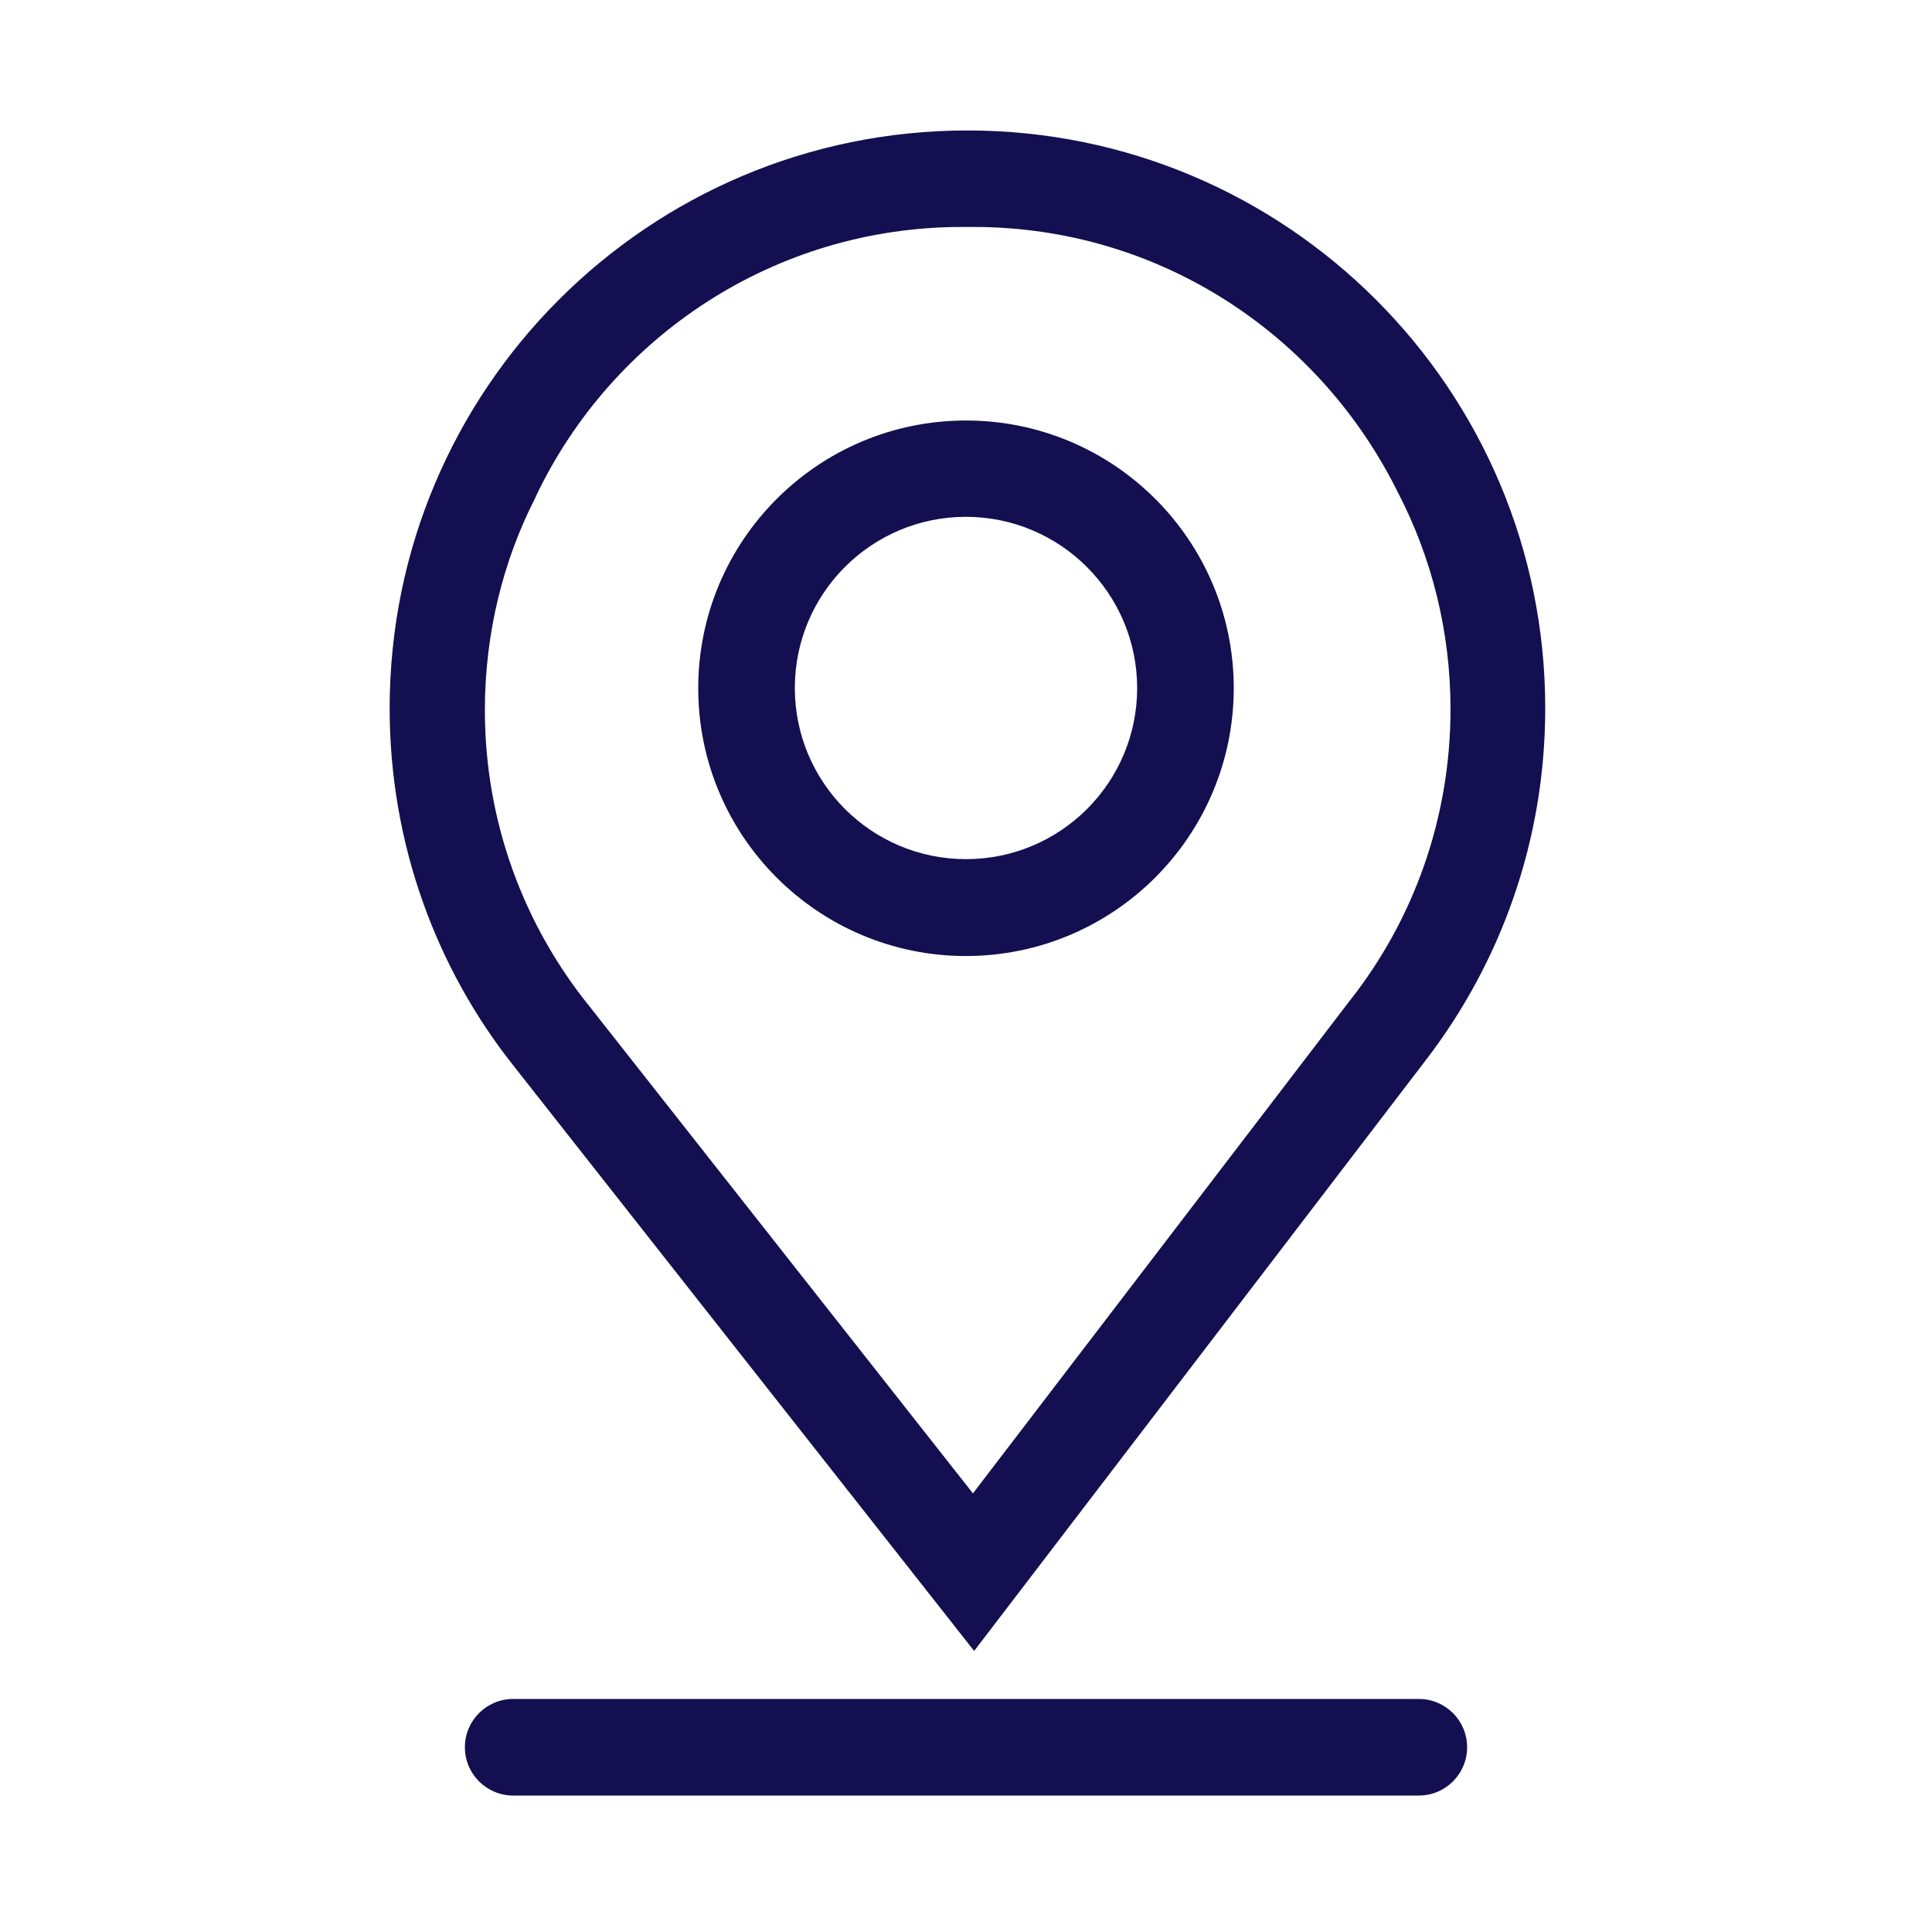
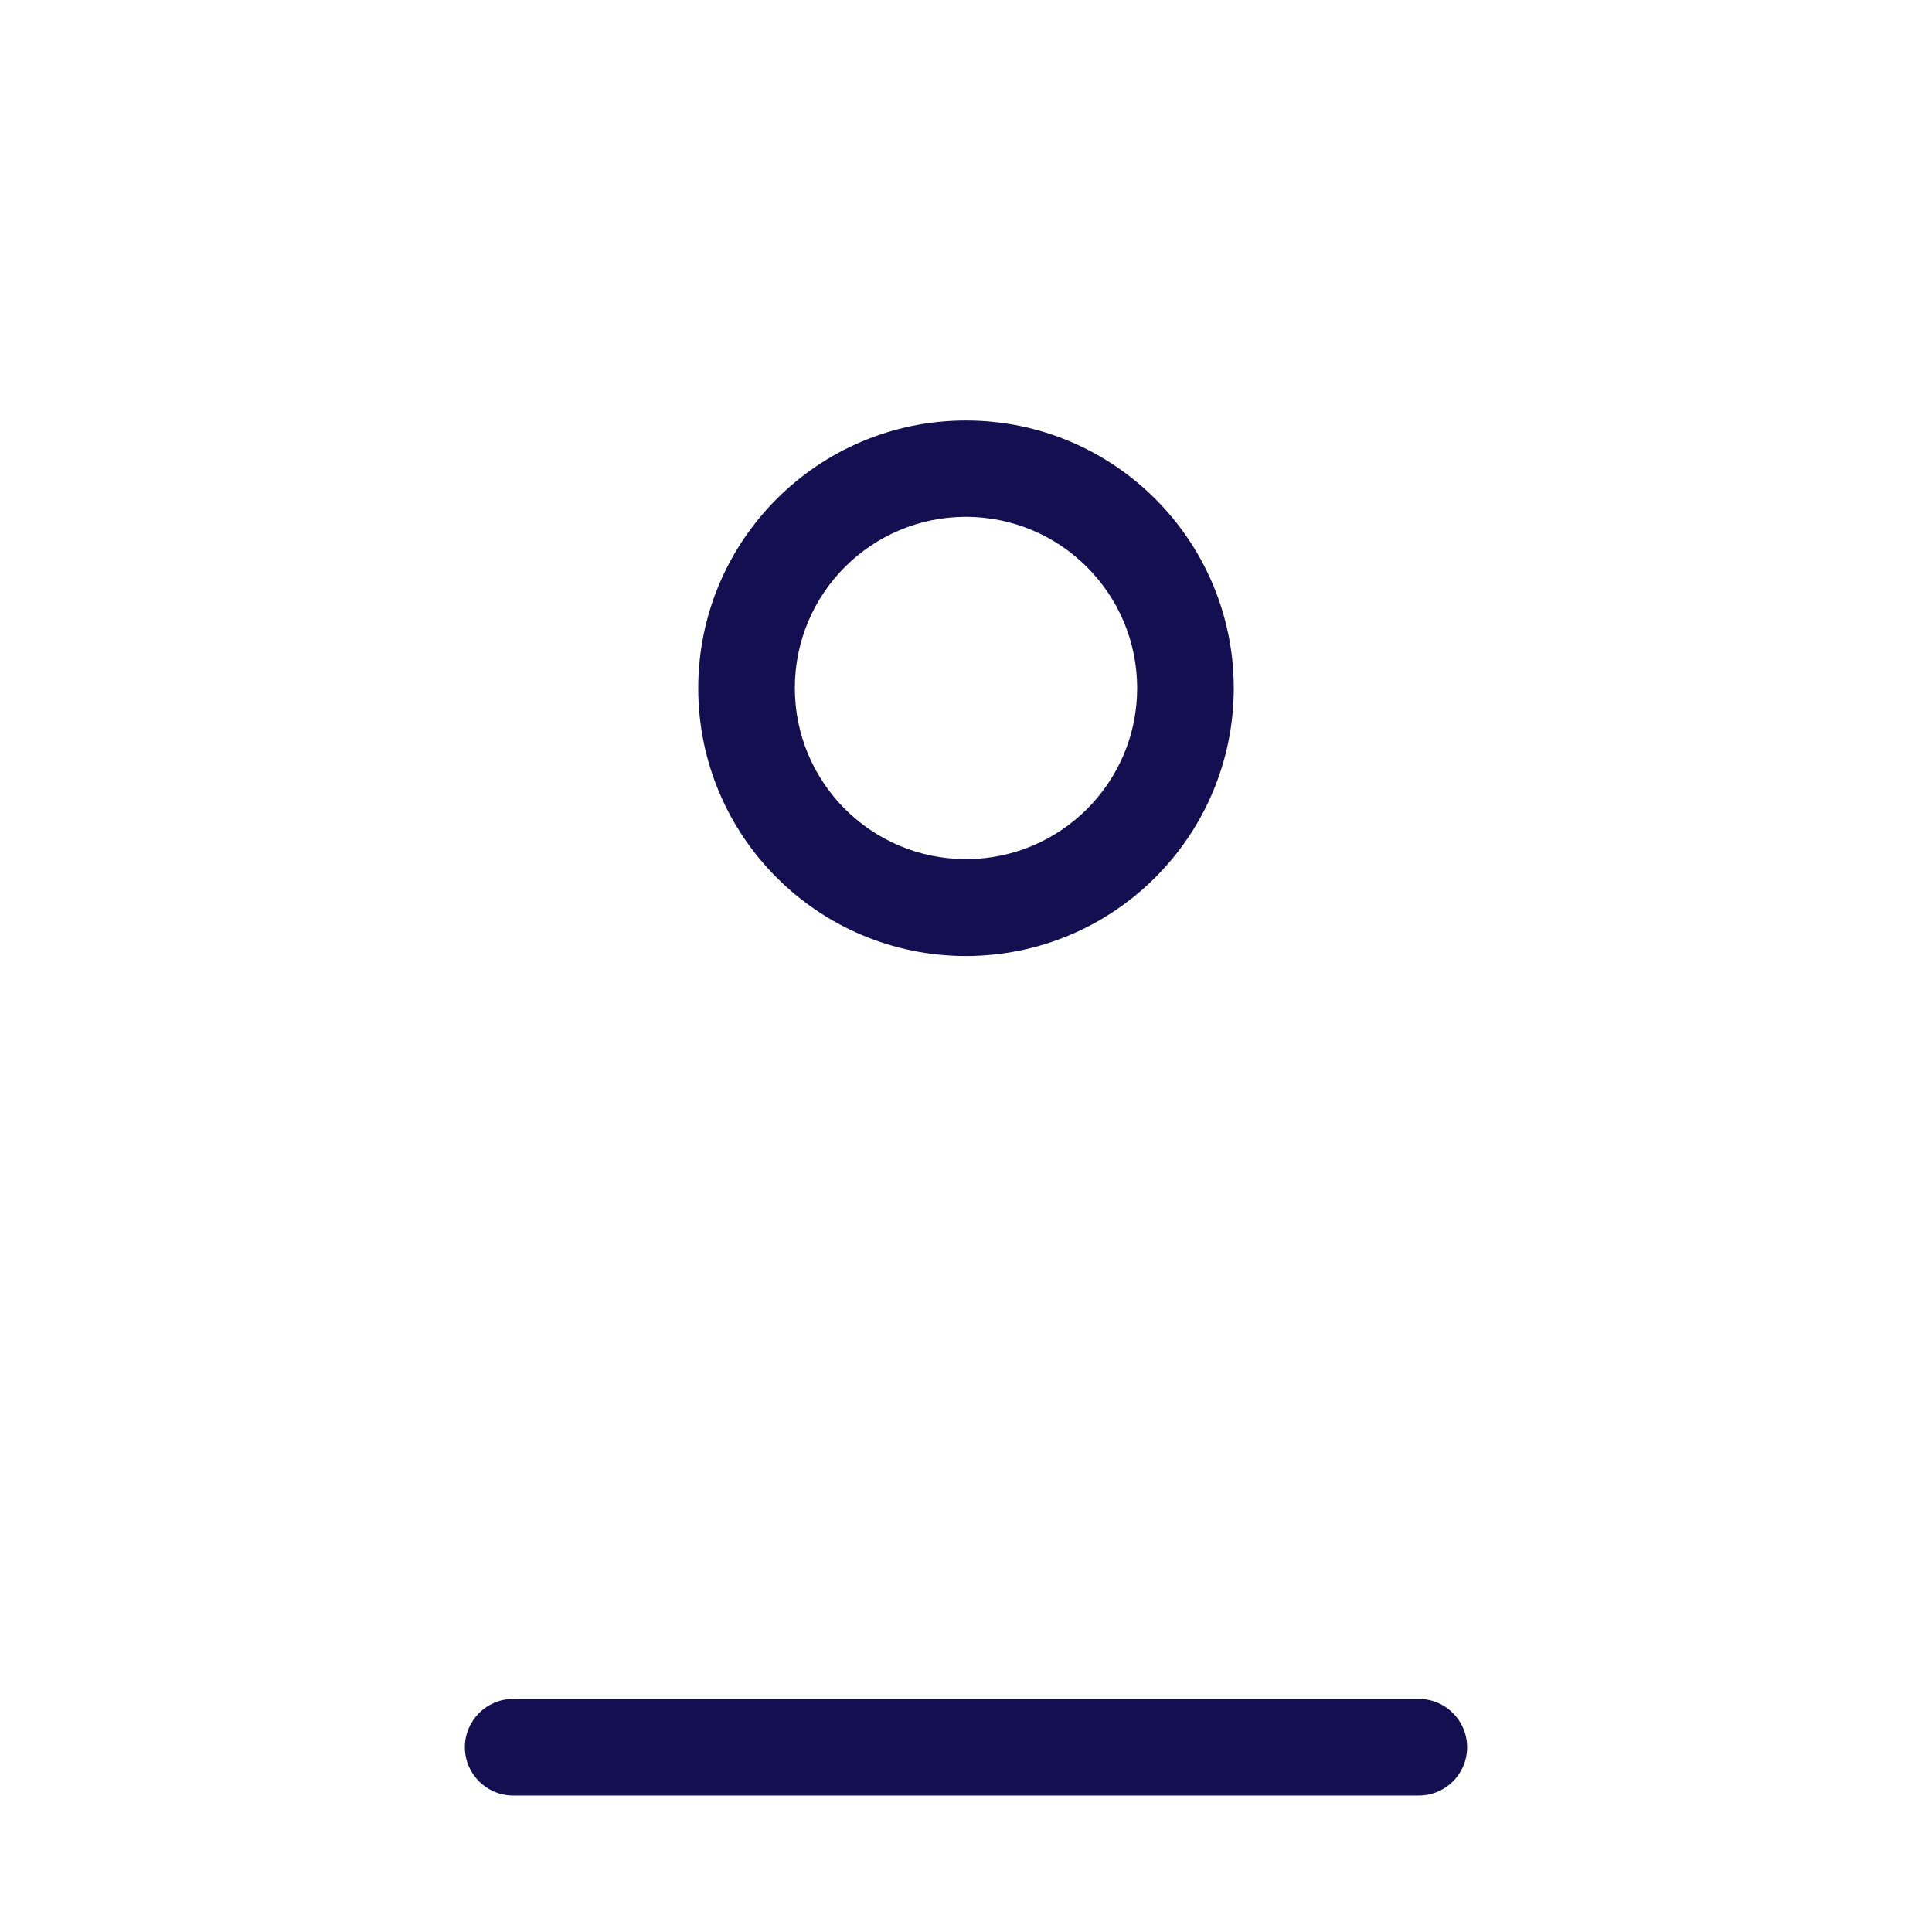
<svg xmlns="http://www.w3.org/2000/svg" version="1.1" width="32" height="32" viewBox="0 0 32 32" fill="#140F50">
  <title>Location</title>
  <path d="M23.5 29.74h-15c-0.442 0-0.8-0.358-0.8-0.8s0.358-0.8 0.8-0.8h15c0.442 0 0.8 0.358 0.8 0.8s-0.358 0.8-0.8 0.8v0z" />
  <path d="M16 15.835c-2.449 0-4.435-1.986-4.435-4.435s1.986-4.435 4.435-4.435c2.449 0 4.435 1.986 4.435 4.435v0c-0.003 2.448-1.987 4.432-4.435 4.435h-0zM16 8.56c-1.566 0-2.835 1.269-2.835 2.835s1.269 2.835 2.835 2.835c1.566 0 2.835-1.269 2.835-2.835v0c-0.003-1.565-1.27-2.832-2.835-2.835h-0z" />
-   <path d="M16.135 27.345l-7.635-9.7c-1.276-1.611-2.046-3.673-2.046-5.914 0-5.285 4.285-9.57 9.57-9.57s9.57 4.285 9.57 9.57c0 2.197-0.74 4.221-1.985 5.837l0.017-0.022zM16.030 3.76c-0.028-0-0.060-0.001-0.093-0.001-3.113 0-5.8 1.82-7.057 4.453l-0.020 0.047c-0.522 1.020-0.829 2.225-0.829 3.502 0 1.866 0.654 3.579 1.745 4.923l-0.011-0.014 6.35 8.065 6.245-8.165c1.038-1.315 1.665-2.996 1.665-4.824 0-1.294-0.314-2.515-0.871-3.59l0.021 0.044c-1.29-2.648-3.962-4.441-7.052-4.441-0.033 0-0.065 0-0.098 0.001l0.005-0z" />
</svg>